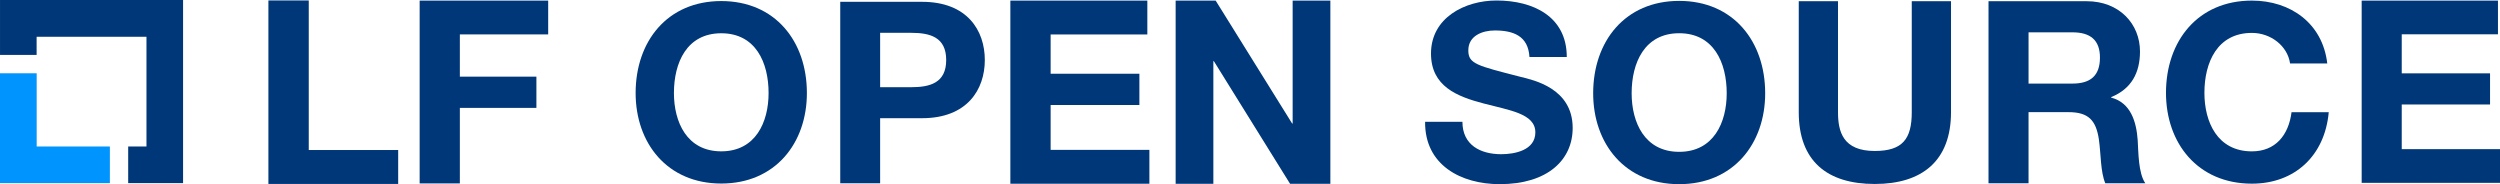
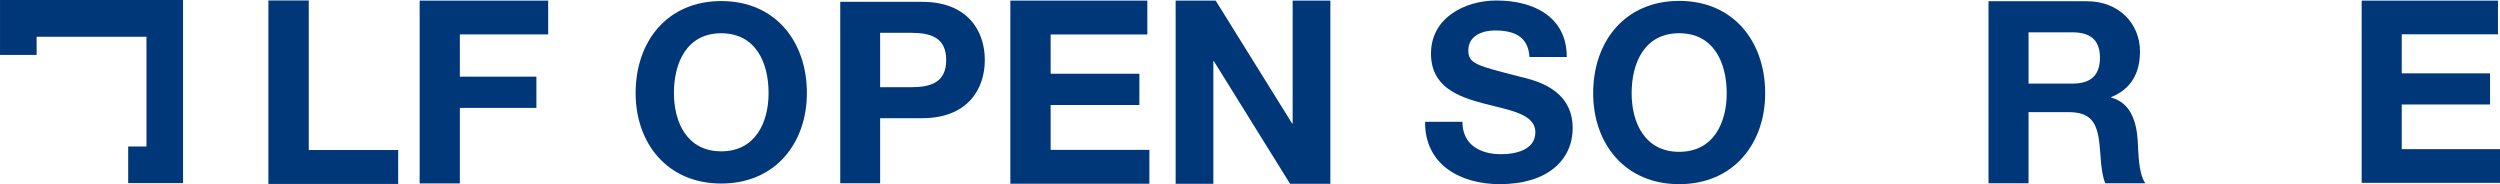
<svg xmlns="http://www.w3.org/2000/svg" id="Layer_1" version="1.1" viewBox="0 0 1372.224 101.091">
  <path d="M147.323.249h22.146v82.096h49.088v18.62h-71.234V.249Z" fill="#003778" />
-   <path d="M230.341.333h70.549v18.551h-48.485v23.188h42.021v17.146h-42.021v41.458h-22.064V.333Z" fill="#003778" />
+   <path d="M230.341.333h70.549v18.551h-48.485v23.188h42.021v17.146h-42.021v41.458h-22.064V.333" fill="#003778" />
  <path d="M395.89.582c29.592,0,47,22.094,47,50.482,0,27.584-17.408,49.678-47,49.678s-47-22.094-47-49.678c0-28.388,17.407-50.482,47-50.482ZM395.89,83.066c18.88,0,25.978-16.068,25.978-32.003,0-16.738-7.098-32.807-25.978-32.807s-25.978,16.069-25.978,32.807c0,15.934,7.097,32.003,25.978,32.003Z" fill="#003778" />
  <path d="M461.199,1h44.91c24.825,0,34.448,15.76,34.448,31.938s-9.624,31.939-34.448,31.939h-23.013v35.704h-21.896V1ZM483.095,47.862h17.016c10.181,0,19.247-2.231,19.247-14.923s-9.066-14.923-19.247-14.923h-17.016v29.847Z" fill="#003778" />
  <path d="M554.578.333h75.186v18.585h-53.081v21.542h48.717v17.177h-48.717v24.64h54.208v18.585h-76.313V.333Z" fill="#003778" />
  <path d="M645.297.333h21.971l41.97,67.461h.282V.333h20.703v100.558h-22.112l-41.83-67.321h-.281v67.321h-20.703V.333Z" fill="#003778" />
  <path d="M802.711,66.853c0,12.803,9.973,17.79,21.294,17.79,7.413,0,18.733-2.157,18.733-11.995,0-10.378-14.42-12.13-28.571-15.903-14.286-3.774-28.707-9.299-28.707-27.359,0-19.677,18.599-29.11,35.984-29.11,20.081,0,38.545,8.76,38.545,30.997h-20.486c-.673-11.59-8.894-14.555-19.002-14.555-6.739,0-14.555,2.83-14.555,10.916,0,7.413,4.582,8.356,28.706,14.555,7.008,1.752,28.572,6.199,28.572,28.033,0,17.655-13.881,30.862-40.027,30.862-21.294,0-41.24-10.512-40.97-34.232h20.485Z" fill="#003778" />
  <path d="M921.683.489c29.723,0,47.207,22.191,47.207,50.704,0,27.706-17.485,49.897-47.207,49.897s-47.207-22.191-47.207-49.897c0-28.513,17.484-50.704,47.207-50.704ZM921.683,83.337c18.963,0,26.092-16.139,26.092-32.144,0-16.812-7.129-32.952-26.092-32.952s-26.092,16.14-26.092,32.952c0,16.005,7.128,32.144,26.092,32.144Z" fill="#003778" />
-   <path d="M1070.89,61.598c0,26.486-15.645,39.386-41.856,39.386-26.349,0-41.719-12.763-41.719-39.386V.667h21.545v60.931c0,10.704,2.744,21.271,20.173,21.271,15.37,0,20.31-6.724,20.31-21.271V.667h21.546v60.931Z" fill="#003778" />
  <path d="M1091.476.667h53.888c17.916,0,29.254,12.457,29.254,27.574,0,11.758-4.759,20.576-15.816,25.055v.28c10.777,2.8,13.856,13.297,14.556,23.375.42,6.298.28,18.056,4.199,23.655h-21.976c-2.659-6.298-2.379-15.957-3.499-23.935-1.54-10.498-5.598-15.117-16.656-15.117h-21.976v39.052h-21.975V.667ZM1113.45,45.877h24.075c9.798,0,15.117-4.199,15.117-14.277,0-9.658-5.319-13.857-15.117-13.857h-24.075v28.134Z" fill="#003778" />
-   <path d="M1256.998,34.854c-1.344-9.538-10.478-16.792-20.956-16.792-18.942,0-26.061,16.121-26.061,32.913,0,15.986,7.12,32.106,26.061,32.106,12.896,0,20.15-8.866,21.762-21.494h20.419c-2.15,23.912-18.673,39.226-42.182,39.226-29.689,0-47.152-22.165-47.152-49.838,0-28.479,17.463-50.645,47.152-50.645,21.09,0,38.823,12.359,41.375,34.524h-20.418Z" fill="#003778" />
  <path d="M1296.293.333h74.81v18.492h-52.816v21.434h48.473v17.091h-48.473v24.516h53.936v18.492h-75.931V.333Z" fill="#003778" />
  <g>
-     <polygon points="20.13 80.407 20.13 40.219 0 40.219 0 100.507 60.308 100.507 60.308 80.407 20.13 80.407" fill="#0094ff" />
    <polygon points="100.486 0 .01 0 .01 30.144 20.099 30.144 20.099 20.18 80.397 20.18 80.397 80.407 70.363 80.407 70.363 100.507 100.486 100.507 100.486 0" fill="#003778" />
  </g>
</svg>